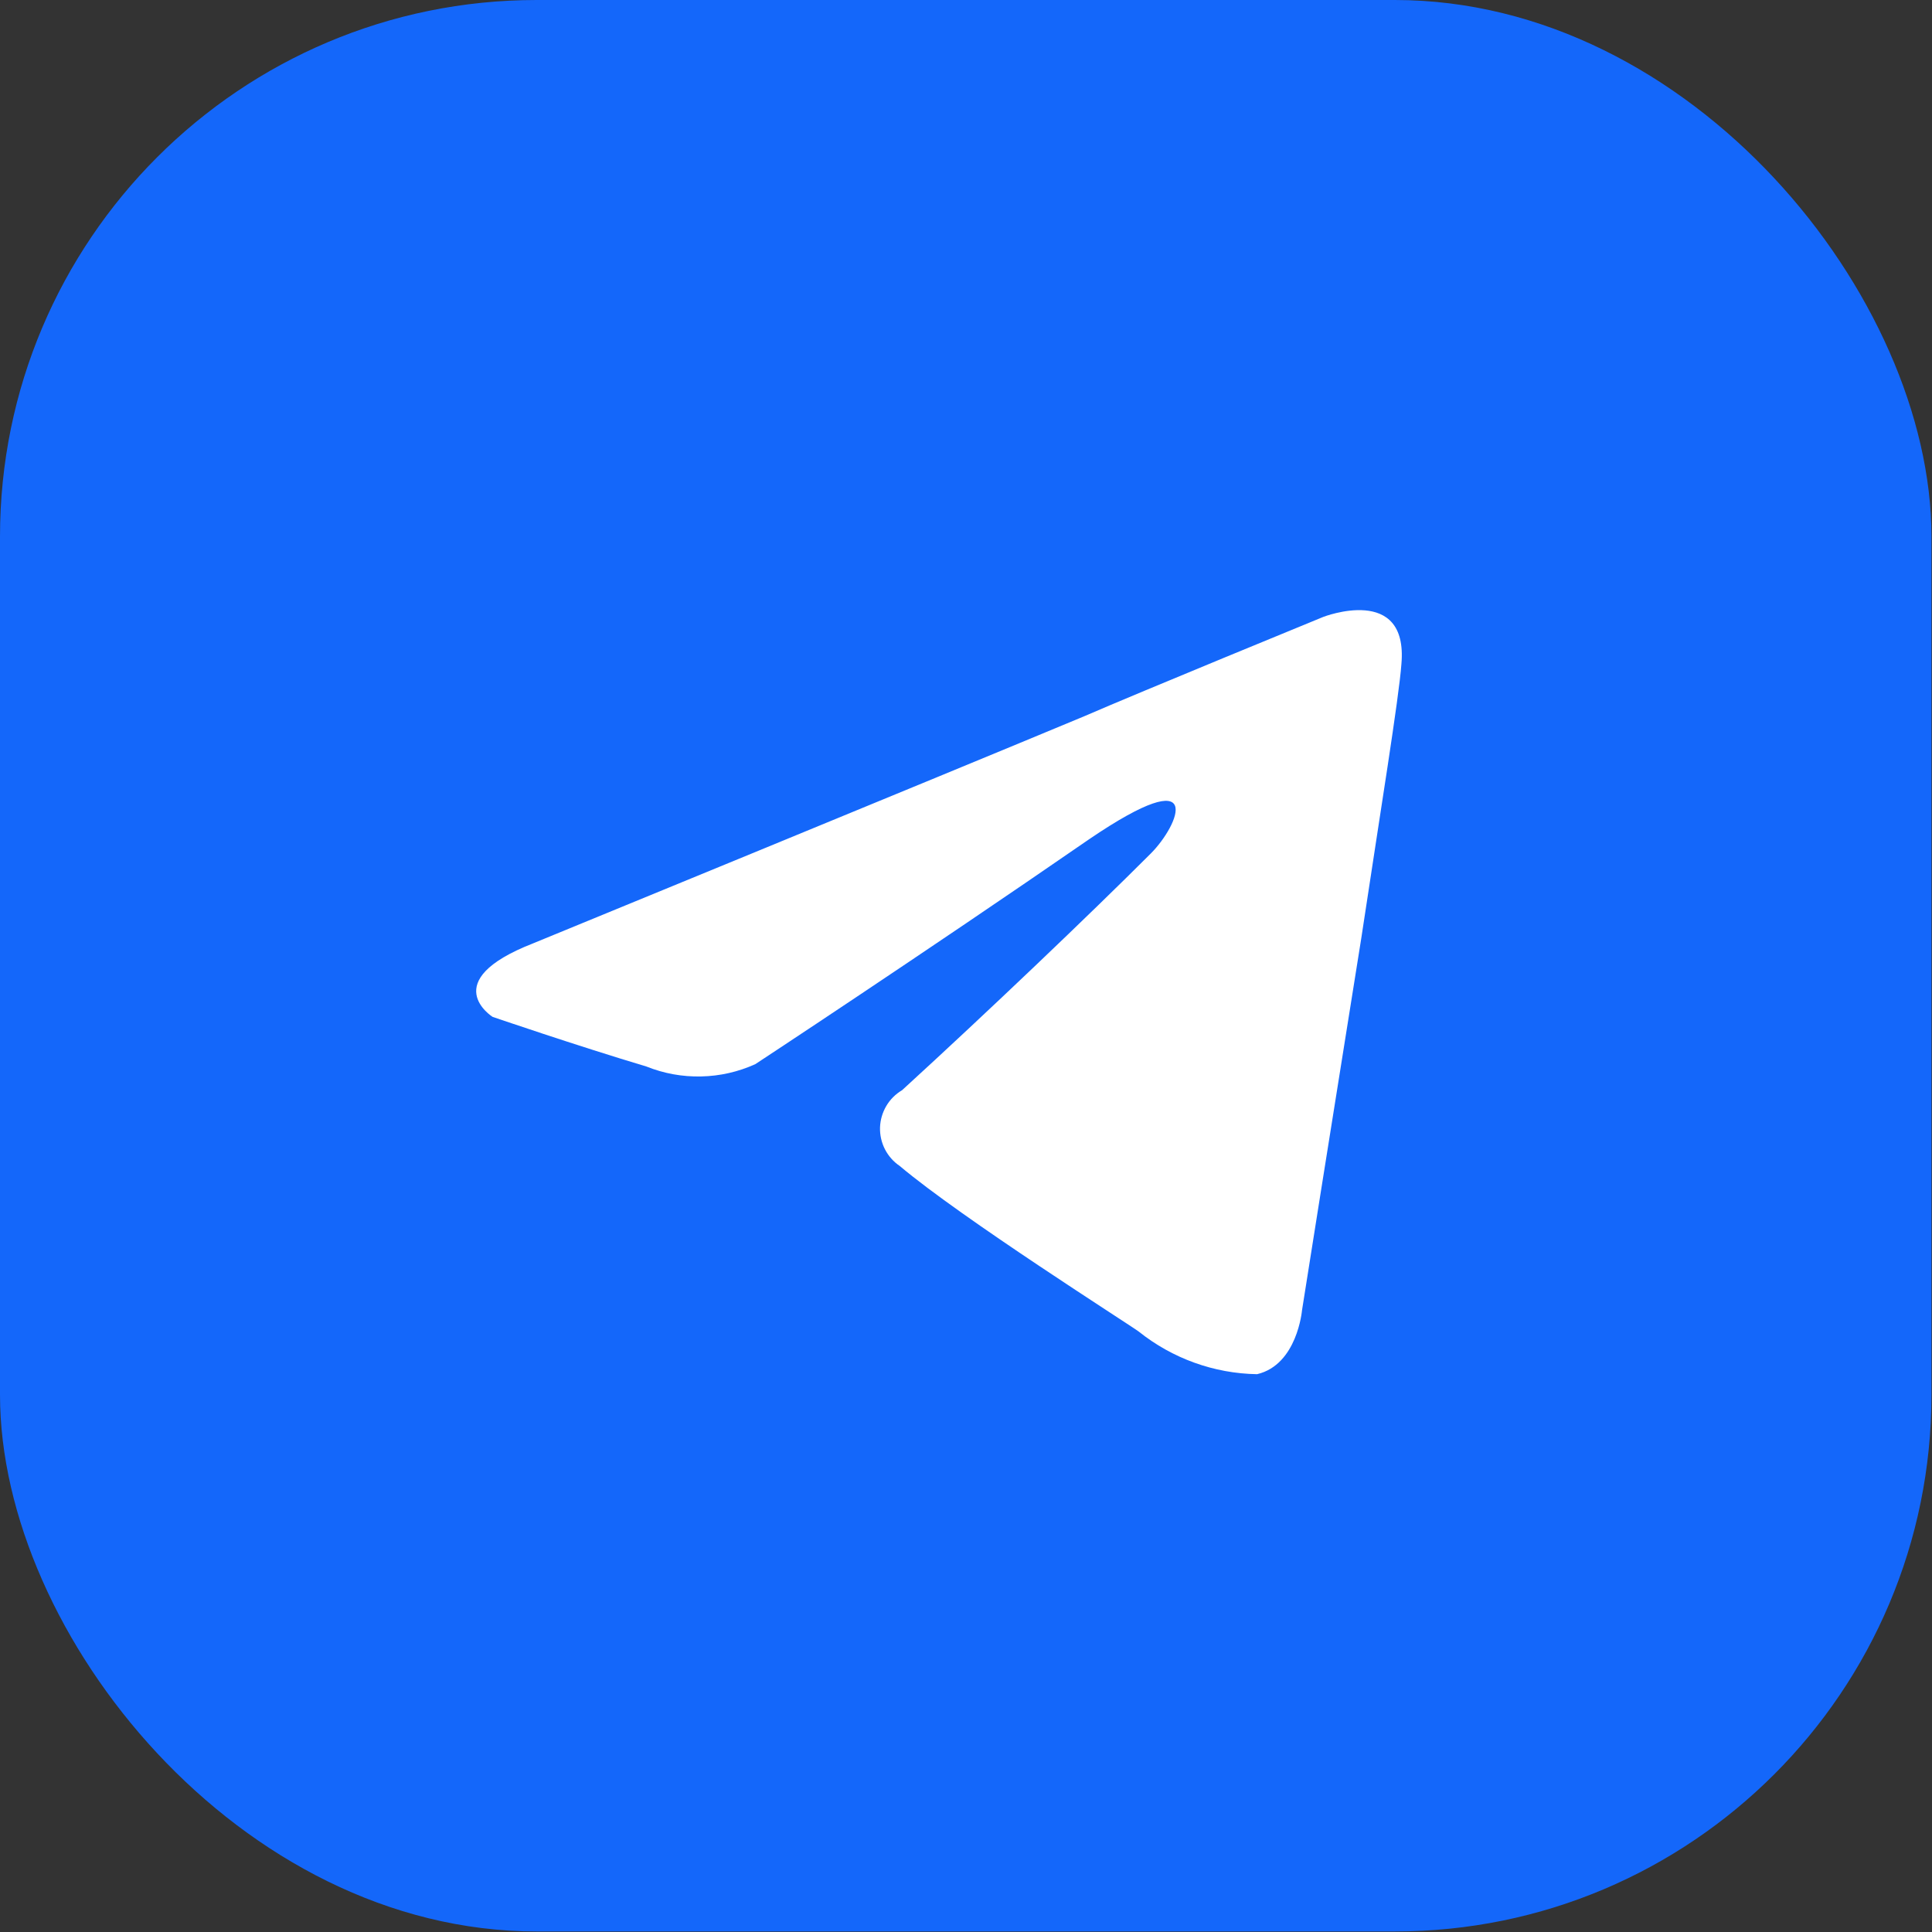
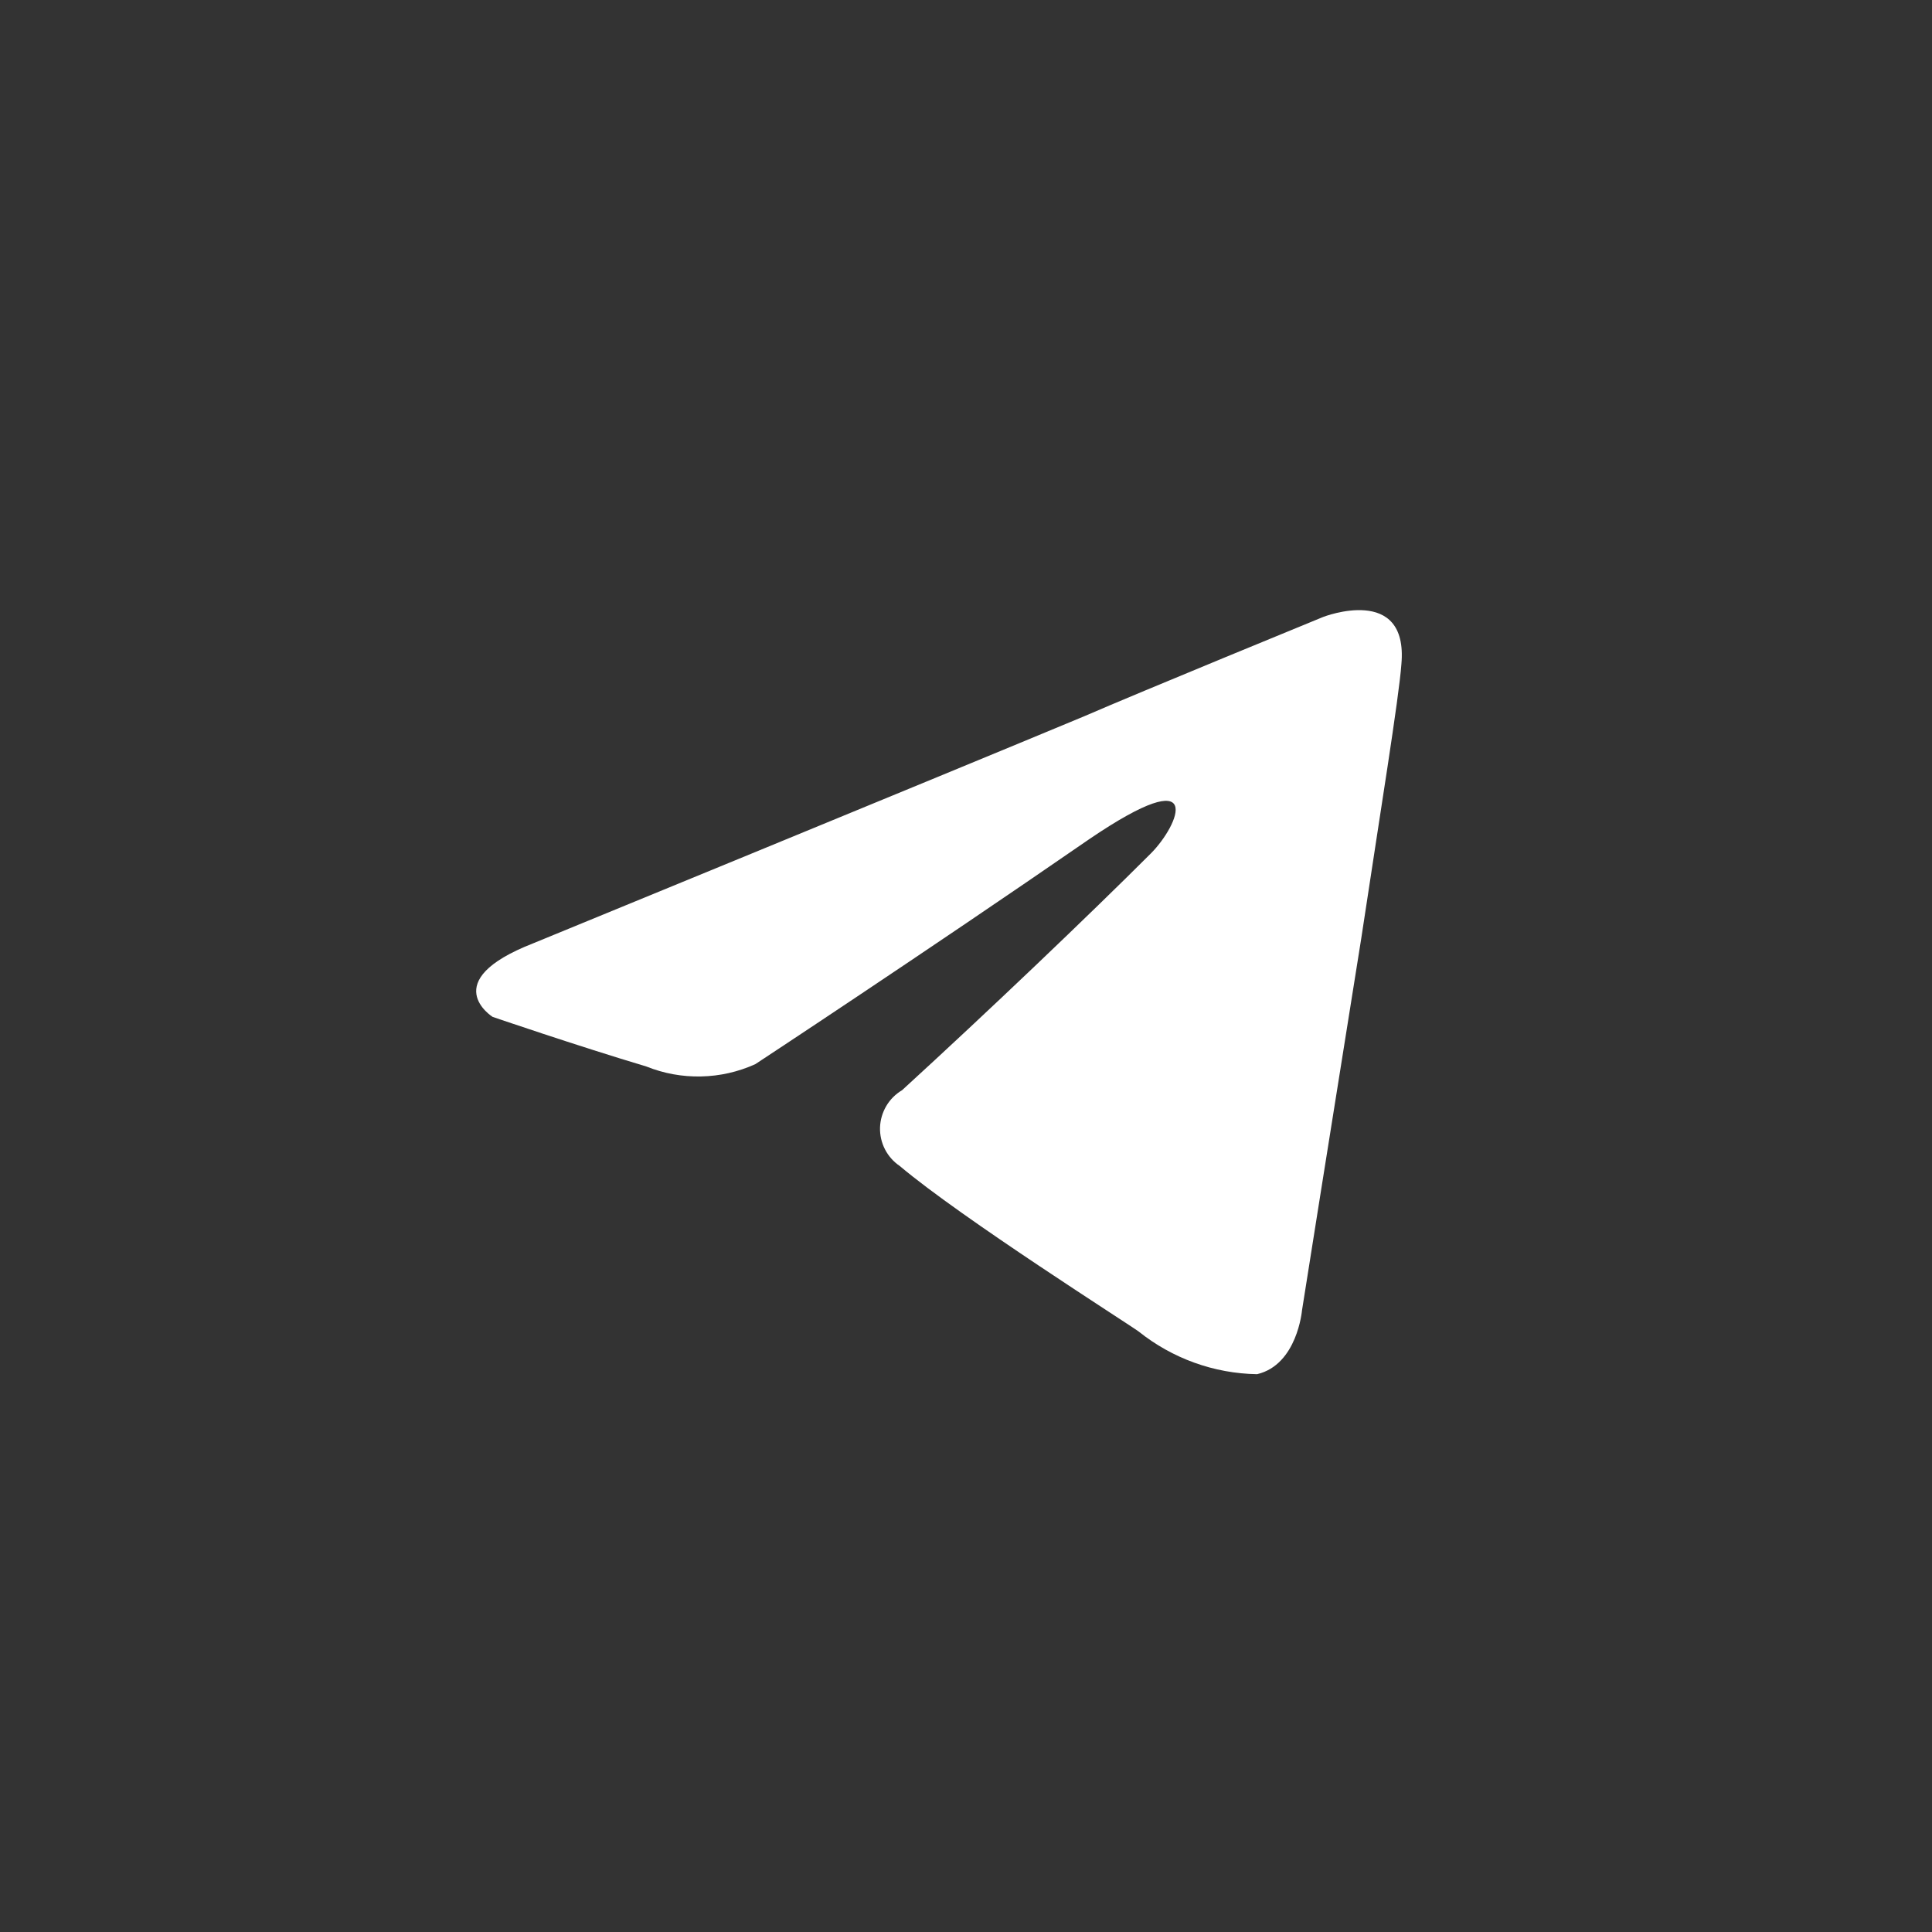
<svg xmlns="http://www.w3.org/2000/svg" width="36" height="36" viewBox="0 0 36 36" fill="none">
  <rect x="0" y="0" width="36" height="36" fill="#333333" stroke="none" />
  <g clip-path="url(#clip0_39_181)">
-     <rect width="35.99" height="35.99" rx="10" fill="#1467FA" />
    <path d="M21.443 15.904C21.972 15.375 22.497 14.14 20.293 15.639C17.161 17.8 14.074 19.829 14.074 19.829C13.756 19.973 13.413 20.051 13.064 20.058C12.715 20.066 12.369 20.003 12.045 19.873C10.723 19.477 9.179 18.948 9.179 18.948C9.179 18.948 8.125 18.285 9.929 17.58C9.929 17.58 17.558 14.449 20.204 13.346C21.218 12.905 24.658 11.495 24.658 11.495C24.658 11.495 26.246 10.877 26.113 12.376C26.069 12.993 25.717 15.155 25.364 17.492C24.834 20.799 24.261 24.416 24.261 24.416C24.261 24.416 24.173 25.43 23.424 25.606C22.621 25.593 21.846 25.313 21.219 24.812C21.043 24.68 17.912 22.696 16.765 21.726C16.648 21.647 16.553 21.539 16.489 21.414C16.425 21.288 16.394 21.149 16.398 21.008C16.403 20.867 16.443 20.73 16.515 20.608C16.586 20.487 16.688 20.386 16.809 20.314C18.4 18.859 20.296 17.051 21.443 15.904Z" fill="white" />
  </g>
  <defs>
    <clipPath id="clip0_39_181">
      <rect width="36" height="36" fill="white" />
    </clipPath>
  </defs>
</svg>